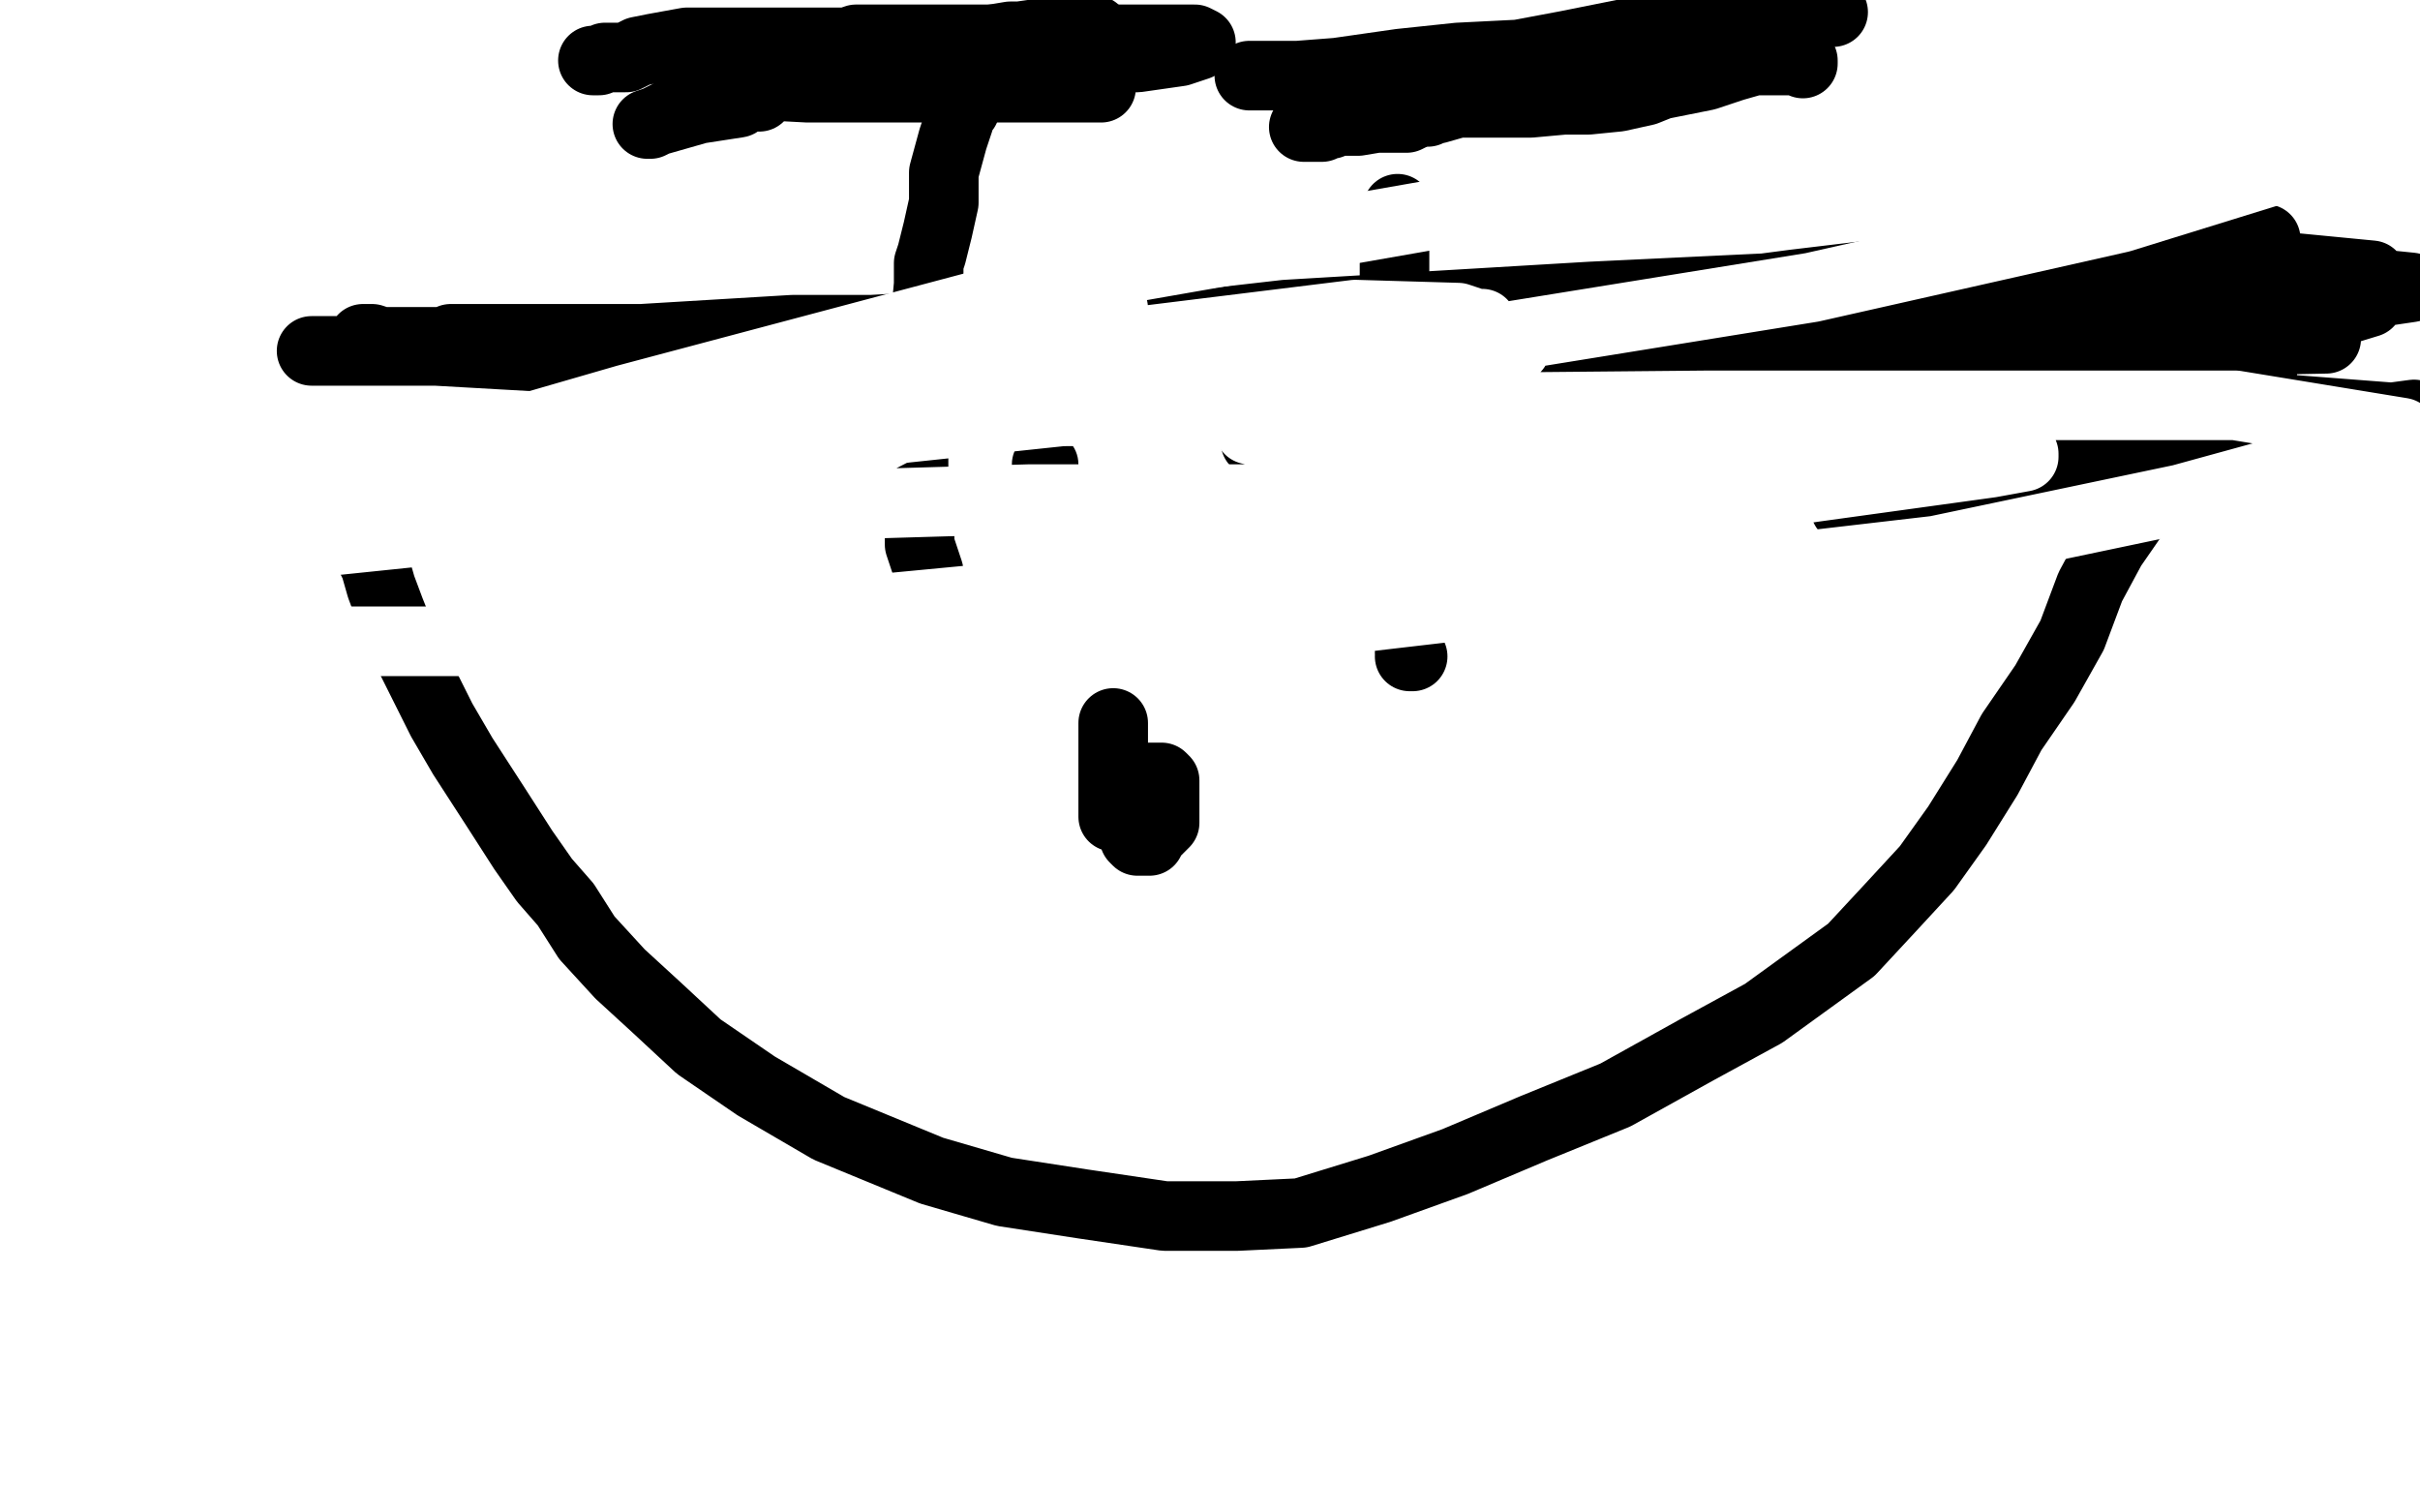
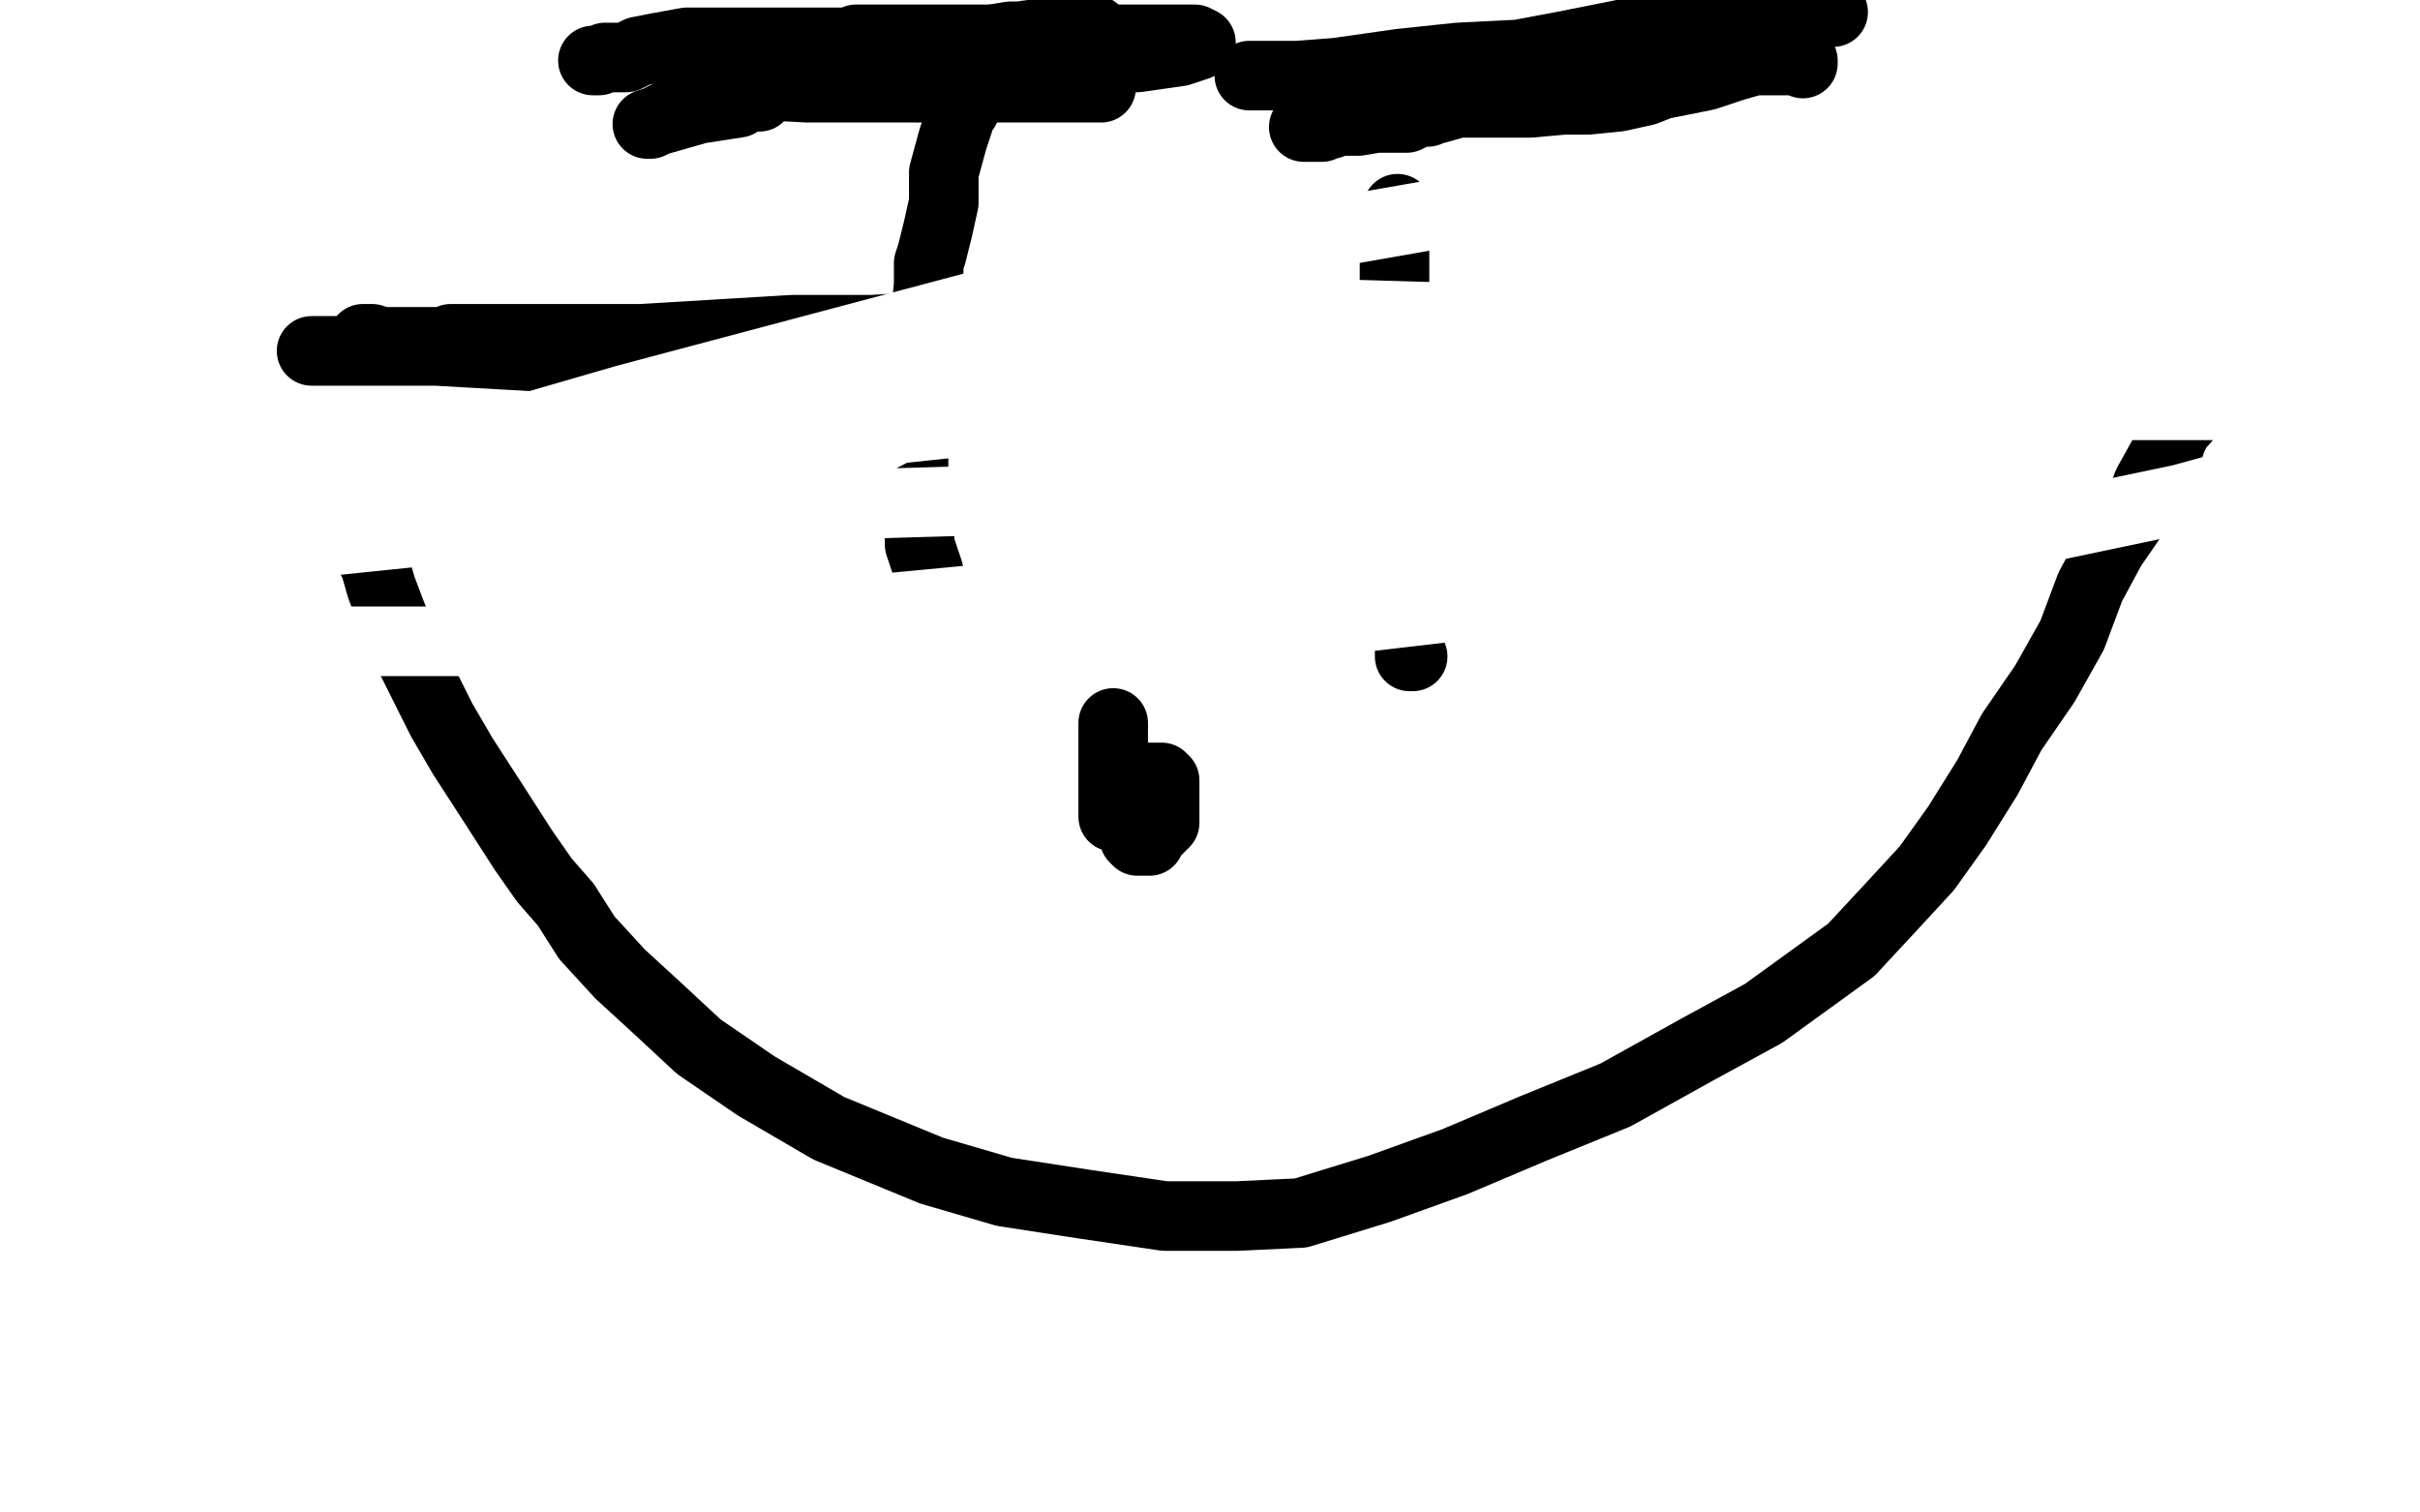
<svg xmlns="http://www.w3.org/2000/svg" width="800" height="500" version="1.1" style="stroke-antialiasing: false">
  <desc>This SVG has been created on https://colorillo.com/</desc>
  <rect x="0" y="0" width="800" height="500" style="fill: rgb(255,255,255); stroke-width:0" />
  <polyline points="189,162 204,186 204,186" style="fill: none; stroke: #5b064b; stroke-width: 23; stroke-linejoin: round; stroke-linecap: round; stroke-antialiasing: false; stroke-antialias: 0; opacity: 1.0" />
  <polyline points="159,154 160,154 160,154 161,154 161,154 162,154 162,154 162,155 162,155 163,155 163,155 165,157 165,157 169,160 169,160 173,163 173,163 176,165 176,165 179,165 179,165 180,166 180,166 181,167 181,167 181,168 181,168 182,169 182,169 183,170 183,170 184,171 184,171 185,172 185,172 186,172 186,172 186,173 186,173 187,173 187,173 189,176 189,176 191,178 191,178 193,180 193,180 193,181 193,181 194,181 194,181 194,182 194,182 195,183 195,183 195,184 195,184 196,184 196,184 197,185 197,185 198,185 198,185 199,186 199,186 201,186 201,186 203,186 203,186 204,186 204,186 208,186 208,186 211,183 211,183 213,181 213,181 213,177 213,177 213,171 213,171 213,170 213,170 213,169 213,169 212,168 212,168 211,167 211,167 207,167 207,167 202,167 202,167 197,165 197,165 193,165 193,165 191,164 191,164 190,164 190,164 189,164 189,164 188,164 188,164 187,166 187,166 187,167 187,167 187,169 187,169 187,170 187,170 188,170 188,170 188,166 188,166 188,165 188,165 188,163 188,163 188,158 188,158 188,155 188,155 188,152 188,152 188,153 188,153 188,155 188,155 188,157 188,157 188,164 188,164 186,170 186,170 186,169 186,169 189,165 189,165 191,162 191,162 196,156 196,156 200,152 200,152 202,149 202,149 204,147 204,147 203,147 203,147 202,149 202,149 200,151 200,151 199,154 199,154 198,155 198,155" style="fill: none; stroke: #ffffff; stroke-width: 23; stroke-linejoin: round; stroke-linecap: round; stroke-antialiasing: false; stroke-antialias: 0; opacity: 1.0" />
  <polyline points="114,164 114,165 114,165 114,166 114,166 115,167 115,167 116,169 116,169 117,171 117,171 119,175 119,175 121,181 121,181 124,187 124,187 126,194 126,194 129,202 129,202 133,212 133,212 140,226 140,226 146,238 146,238 153,250 153,250 164,267 164,267 173,281 173,281 180,291 180,291 187,299 187,299 194,310 194,310 205,322 205,322 217,333 217,333 231,346 231,346 250,359 250,359 274,373 274,373 308,387 308,387 332,394 332,394 358,398 358,398 385,402 385,402 409,402 409,402 430,401 430,401 456,393 456,393 481,384 481,384 507,373 507,373 534,362 534,362 561,347 561,347 583,335 583,335 612,314 612,314 625,300 625,300 637,287 637,287 647,273 647,273 657,257 657,257 665,242 665,242 676,226 676,226 685,210 685,210 691,194 691,194 698,181 698,181 707,168 707,168 710,160 710,160 715,151 715,151 717,148 717,148 718,145 718,145 719,143 719,143 720,141 720,141 722,139 722,139 722,138 722,138 722,137 722,137" style="fill: none; stroke: #000000; stroke-width: 23; stroke-linejoin: round; stroke-linecap: round; stroke-antialiasing: false; stroke-antialias: 0; opacity: 1.0" />
  <polyline points="319,36 318,36 318,36 317,37 317,37 317,40 317,40 315,46 315,46 312,57 312,57 312,67 312,67 310,76 310,76 308,84 308,84 307,87 307,87 307,94 307,94 306,105 306,105 306,112 306,112 306,119 306,119 306,129 306,129 304,138 304,138 302,147 302,147 302,158 302,158 303,166 303,166 304,175 304,175 304,180 304,180 306,186 306,186 307,189 307,189 307,192 307,192 307,193 307,193 307,194 307,194" style="fill: none; stroke: #000000; stroke-width: 23; stroke-linejoin: round; stroke-linecap: round; stroke-antialiasing: false; stroke-antialias: 0; opacity: 1.0" />
  <polyline points="462,69 461,71 461,71 461,74 461,74 461,80 461,80 461,86 461,86 461,103 461,103 461,114 461,114 461,126 461,126 461,146 461,146 461,158 461,158 461,165 461,165 461,175 461,175 462,184 462,184 463,192 463,192 464,201 464,201 464,207 464,207 466,213 466,213 466,216 466,216 467,217 467,217 466,217 466,217" style="fill: none; stroke: #000000; stroke-width: 23; stroke-linejoin: round; stroke-linecap: round; stroke-antialiasing: false; stroke-antialias: 0; opacity: 1.0" />
  <polyline points="368,239 368,240 368,240 368,242 368,242 368,244 368,244 368,246 368,246 368,248 368,248 368,254 368,254 368,259 368,259 368,265 368,265 368,267 368,267 368,269 368,269 368,270 368,270 368,269 368,269 368,267 368,267 368,265 368,265 370,263 370,263 372,261 372,261 374,259 374,259 376,257 376,257 377,257 377,257 378,257 378,257 379,257 379,257 380,257 380,257 381,257 381,257 383,257 383,257 384,257 384,257 385,258 385,258 385,259 385,259 385,260 385,260 385,261 385,261 385,262 385,262 385,267 385,267 385,270 385,270 385,272 385,272 384,273 384,273 382,275 382,275 381,276 381,276 380,277 380,277 380,278 380,278 379,278 379,278 378,278 378,278 377,278 377,278 376,278 376,278 375,277 375,277" style="fill: none; stroke: #000000; stroke-width: 23; stroke-linejoin: round; stroke-linecap: round; stroke-antialiasing: false; stroke-antialias: 0; opacity: 1.0" />
  <polyline points="196,20 197,20 197,20 198,20 198,20 200,19 200,19 204,19 204,19 207,19 207,19 211,17 211,17 216,16 216,16 227,14 227,14 245,14 245,14 263,14 263,14 281,14 281,14 301,14 301,14 306,14 306,14 309,14 309,14 315,14 315,14 317,14 317,14 322,14 322,14 334,12 334,12 337,12 337,12 344,11 344,11 352,11 352,11 359,11 359,11 361,11 361,11 362,10 362,10" style="fill: none; stroke: #000000; stroke-width: 23; stroke-linejoin: round; stroke-linecap: round; stroke-antialiasing: false; stroke-antialias: 0; opacity: 1.0" />
  <polyline points="413,25 415,25 415,25 417,25 417,25 421,25 421,25 429,25 429,25 442,24 442,24 463,21 463,21 482,19 482,19 502,18 502,18 518,15 518,15 538,11 538,11 566,7 566,7 579,5 579,5 589,4 589,4 597,4 597,4 605,4 605,4 606,4 606,4" style="fill: none; stroke: #000000; stroke-width: 23; stroke-linejoin: round; stroke-linecap: round; stroke-antialiasing: false; stroke-antialias: 0; opacity: 1.0" />
  <polyline points="596,21 596,20 596,20 595,20 595,20 594,20 594,20 593,20 593,20 592,20 592,20 589,20 589,20 585,20 585,20 580,20 580,20 573,22 573,22 564,25 564,25 549,28 549,28 544,30 544,30 535,32 535,32 525,33 525,33 517,33 517,33 506,34 506,34 499,34 499,34 491,34 491,34 482,34 482,34 475,36 475,36 473,36 473,36 472,37 472,37 470,37 470,37 467,38 467,38 465,39 465,39 461,39 461,39 455,39 455,39 449,40 449,40 445,40 445,40 443,40 443,40 442,40 442,40 440,41 440,41 439,41 439,41 437,42 437,42 435,42 435,42 434,42 434,42 433,42 433,42 432,42 432,42 431,42 431,42" style="fill: none; stroke: #000000; stroke-width: 23; stroke-linejoin: round; stroke-linecap: round; stroke-antialiasing: false; stroke-antialias: 0; opacity: 1.0" />
  <polyline points="251,32 250,32 250,32 247,32 247,32 244,34 244,34 231,36 231,36 217,40 217,40 214,41 214,41 215,41 215,41 221,38 221,38 231,35 231,35 253,28 253,28 269,26 269,26 278,25 278,25 291,23 291,23 306,21 306,21 322,18 322,18 336,16 336,16 343,15 343,15 346,15 346,15 347,15 347,15 349,15 349,15 352,15 352,15 354,15 354,15 356,15 356,15 354,15 354,15 351,15 351,15 347,15 347,15 344,15 344,15 327,15 327,15 317,15 317,15 313,16 313,16 302,16 302,16 291,17 291,17 278,20 278,20 265,22 265,22 250,22 250,22 238,22 238,22 231,22 231,22 228,22 228,22 227,22 227,22 226,22 226,22 229,24 229,24 234,25 234,25 241,26 241,26 248,28 248,28 267,29 267,29 286,29 286,29 310,29 310,29 330,29 330,29 346,29 346,29 357,29 357,29 362,29 362,29 363,29 363,29 364,29 364,29 362,28 362,28 357,27 357,27 347,26 347,26 338,25 338,25 315,22 315,22 291,20 291,20 271,19 271,19 255,19 255,19 243,19 243,19 238,19 238,19 237,19 237,19 246,19 246,19 259,19 259,19 275,19 275,19 290,19 290,19 328,19 328,19 355,19 355,19 376,19 376,19 390,17 390,17 396,15 396,15 397,14 397,14 395,13 395,13 389,13 389,13 382,13 382,13 358,13 358,13 335,13 335,13 315,13 315,13 295,13 295,13 284,13 284,13 283,13 283,13 286,13 286,13 289,13 289,13 295,13 295,13 304,13 304,13 315,13 315,13" style="fill: none; stroke: #000000; stroke-width: 23; stroke-linejoin: round; stroke-linecap: round; stroke-antialiasing: false; stroke-antialias: 0; opacity: 1.0" />
-   <circle cx="345.5" cy="153.5" r="11" style="fill: #000000; stroke-antialiasing: false; stroke-antialias: 0; opacity: 1.0" />
  <polyline points="120,112 123,112 123,112 126,113 126,113 130,113 130,113 138,113 138,113 148,113 148,113 152,113 152,113 153,113 153,113 152,113 152,113 151,112 151,112 149,112 149,112 153,112 153,112 161,112 161,112 175,112 175,112 212,112 212,112 262,109 262,109 288,109 288,109 306,108 306,108 312,108 312,108 311,108 311,108 306,111 306,111 299,113 299,113 282,115 282,115 253,116 253,116 198,116 198,116 147,116 147,116 105,116 105,116 103,116 103,116 106,116 106,116 115,116 115,116 128,116 128,116 144,116 144,116 197,119 197,119 252,120 252,120 299,120 299,120 342,120 342,120" style="fill: none; stroke: #000000; stroke-width: 23; stroke-linejoin: round; stroke-linecap: round; stroke-antialiasing: false; stroke-antialias: 0; opacity: 1.0" />
-   <polyline points="511,126 476,126 476,126 446,126 446,126 424,126 424,126 403,126 403,126 402,126 402,126 404,125 404,125 411,123 411,123 424,121 424,121 443,118 443,118 513,110 513,110 586,101 586,101 646,94 646,94 700,87 700,87 733,82 733,82 748,79 748,79 749,79 749,79 740,79 740,79 716,79 716,79 685,83 685,83 593,94 593,94 509,105 509,105 460,112 460,112 454,114 454,114 455,116 455,116 466,117 466,117 482,117 482,117 512,117 512,117 569,117 569,117 612,114 612,114 621,112 621,112 614,114 614,114 596,117 596,117 565,121 565,121 529,126 529,126 455,138 455,138 416,145 416,145 415,146 415,146 418,146 418,146 429,146 429,146 446,143 446,143 542,132 542,132 631,122 631,122 709,122 709,122 745,122 745,122 748,122 748,122 741,124 741,124 724,126 724,126 689,131 689,131 651,131 651,131 608,131 608,131 516,131 516,131 448,131 448,131 433,131 433,131 444,131 444,131 470,127 470,127 512,122 512,122 559,120 559,120 668,114 668,114 769,112 769,112 756,109 756,109 694,109 694,109 624,109 624,109 548,109 548,109 427,109 427,109 375,109 375,109 372,109 372,109 377,109 377,109 390,108 390,108 425,104 425,104 526,98 526,98 652,92 652,92 753,88 753,88 784,91 784,91 744,98 744,98 700,103 700,103 602,117 602,117 539,127 539,127 529,129 529,129 528,130 528,130 529,131 529,131 562,136 562,136 733,140 733,140 753,141 753,141 715,141 715,141 688,141 688,141 671,141 671,141 676,141 676,141 687,140 687,140 706,138 706,138 739,134 739,134 791,138 791,138 746,146 746,146 715,149 715,149 681,149 681,149 680,149 680,149 683,149 683,149 722,148 722,148 794,139 794,139 739,147 739,147 694,153 694,153 630,162 630,162 629,162 629,162 637,160 637,160 658,158 658,158 701,150 701,150 798,137 798,137 745,150 745,150 695,158 695,158 653,163 653,163 622,166 622,166 621,167 621,167 625,167 625,167 639,167 639,167 708,155 708,155 752,153 752,153 702,161 702,161 655,165 655,165 613,168 613,168 610,168 610,168 612,166 612,166 621,159 621,159 688,129 688,129 783,100 783,100 772,99 772,99 703,112 703,112 648,117 648,117 562,123 562,123 549,124 549,124 555,120 555,120 574,114 574,114 619,105 619,105 738,89 738,89 797,95 797,95 709,108 709,108 624,119 624,119 561,123 561,123 487,129 487,129 484,129 484,129 485,129 485,129 590,102 590,102 741,78 741,78 715,102 715,102 619,113 619,113 541,115 541,115 432,119 432,119 404,119 404,119" style="fill: none; stroke: #000000; stroke-width: 23; stroke-linejoin: round; stroke-linecap: round; stroke-antialiasing: false; stroke-antialias: 0; opacity: 1.0" />
  <polyline points="427,185 466,180 466,180 511,174 511,174 600,161 600,161 658,153 658,153 669,151 669,151 669,150 669,150 666,150 666,150 657,150 657,150 571,150 571,150 484,150 484,150 425,145 425,145 413,142 413,142 413,141 413,141 415,141 415,141 422,140 422,140 432,136 432,136 465,126 465,126 490,118 490,118 500,116 500,116 501,115 501,115 500,115 500,115 498,113 498,113 478,111 478,111 465,111 465,111 453,115 453,115 446,120 446,120 443,123 443,123 440,126 440,126 440,128 440,128 440,130 440,130 441,132 441,132 443,133 443,133 451,133 451,133 475,123 475,123 488,111 488,111 490,109 490,109 490,107 490,107 488,107 488,107 482,105 482,105 448,104 448,104 375,113 375,113 304,137 304,137 257,158 257,158 245,166 245,166 244,167 244,167 245,168 245,168 246,168 246,168 261,160 261,160 298,141 298,141 343,118 343,118 363,106 363,106 368,102 368,102 366,102 366,102 357,102 357,102 339,108 339,108 293,121 293,121 208,136 208,136 139,150 139,150 121,154 121,154 123,154 123,154 131,154 131,154 207,132 207,132 365,90 365,90 571,54 571,54 755,28 755,28 785,46 785,46 701,72 701,72 599,95 599,95 500,111 500,111 276,145 276,145 93,169 93,169 30,171 30,171 29,171 29,171 49,171 49,171 162,156 162,156 351,136 351,136 564,134 564,134 739,134 739,134 794,143 794,143 772,151 772,151 721,165 721,165 640,182 640,182 425,207 425,207 193,212 193,212 31,212 31,212 2,201 2,201 43,190 43,190 88,181 88,181 204,169 204,169 340,165 340,165 478,165 478,165 492,167 492,167 492,168 492,168 487,171 487,171 457,179 457,179 367,194 367,194 262,204 262,204 178,204 178,204 158,203 158,203 158,202 158,202 158,201 158,201 162,200 162,200 170,197 170,197 171,197 171,197" style="fill: none; stroke: #ffffff; stroke-width: 23; stroke-linejoin: round; stroke-linecap: round; stroke-antialiasing: false; stroke-antialias: 0; opacity: 1.0" />
</svg>